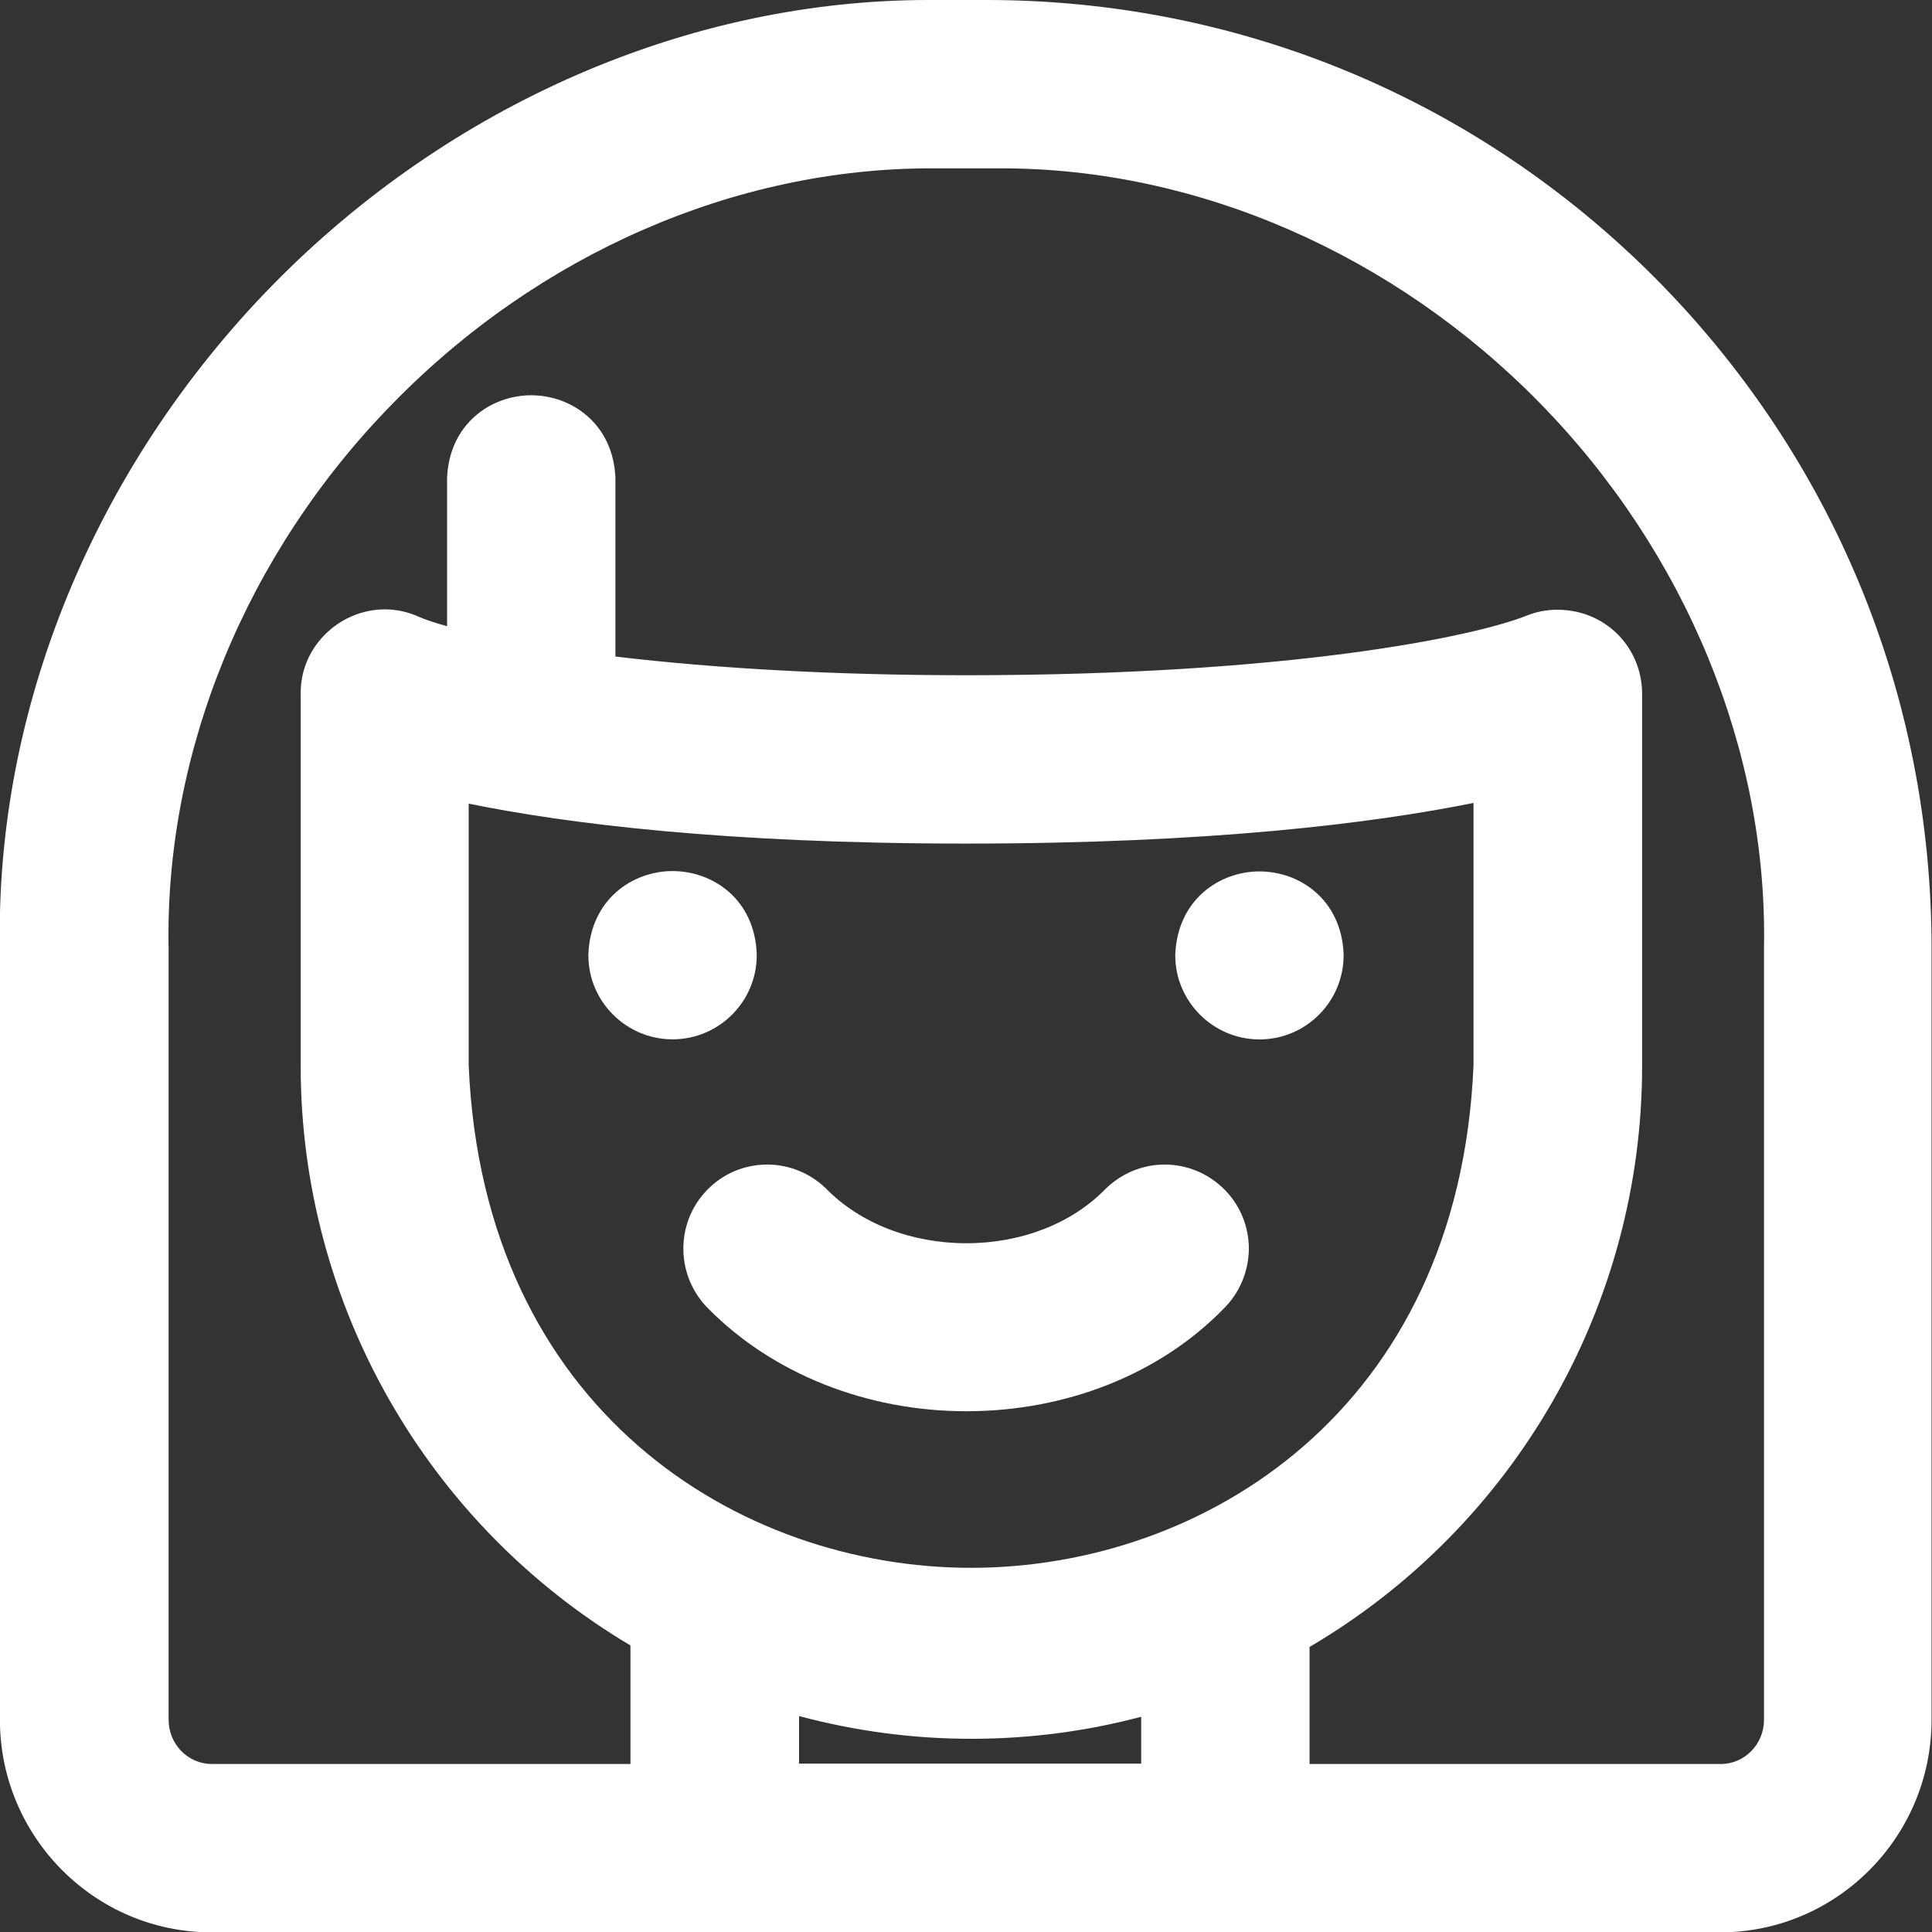
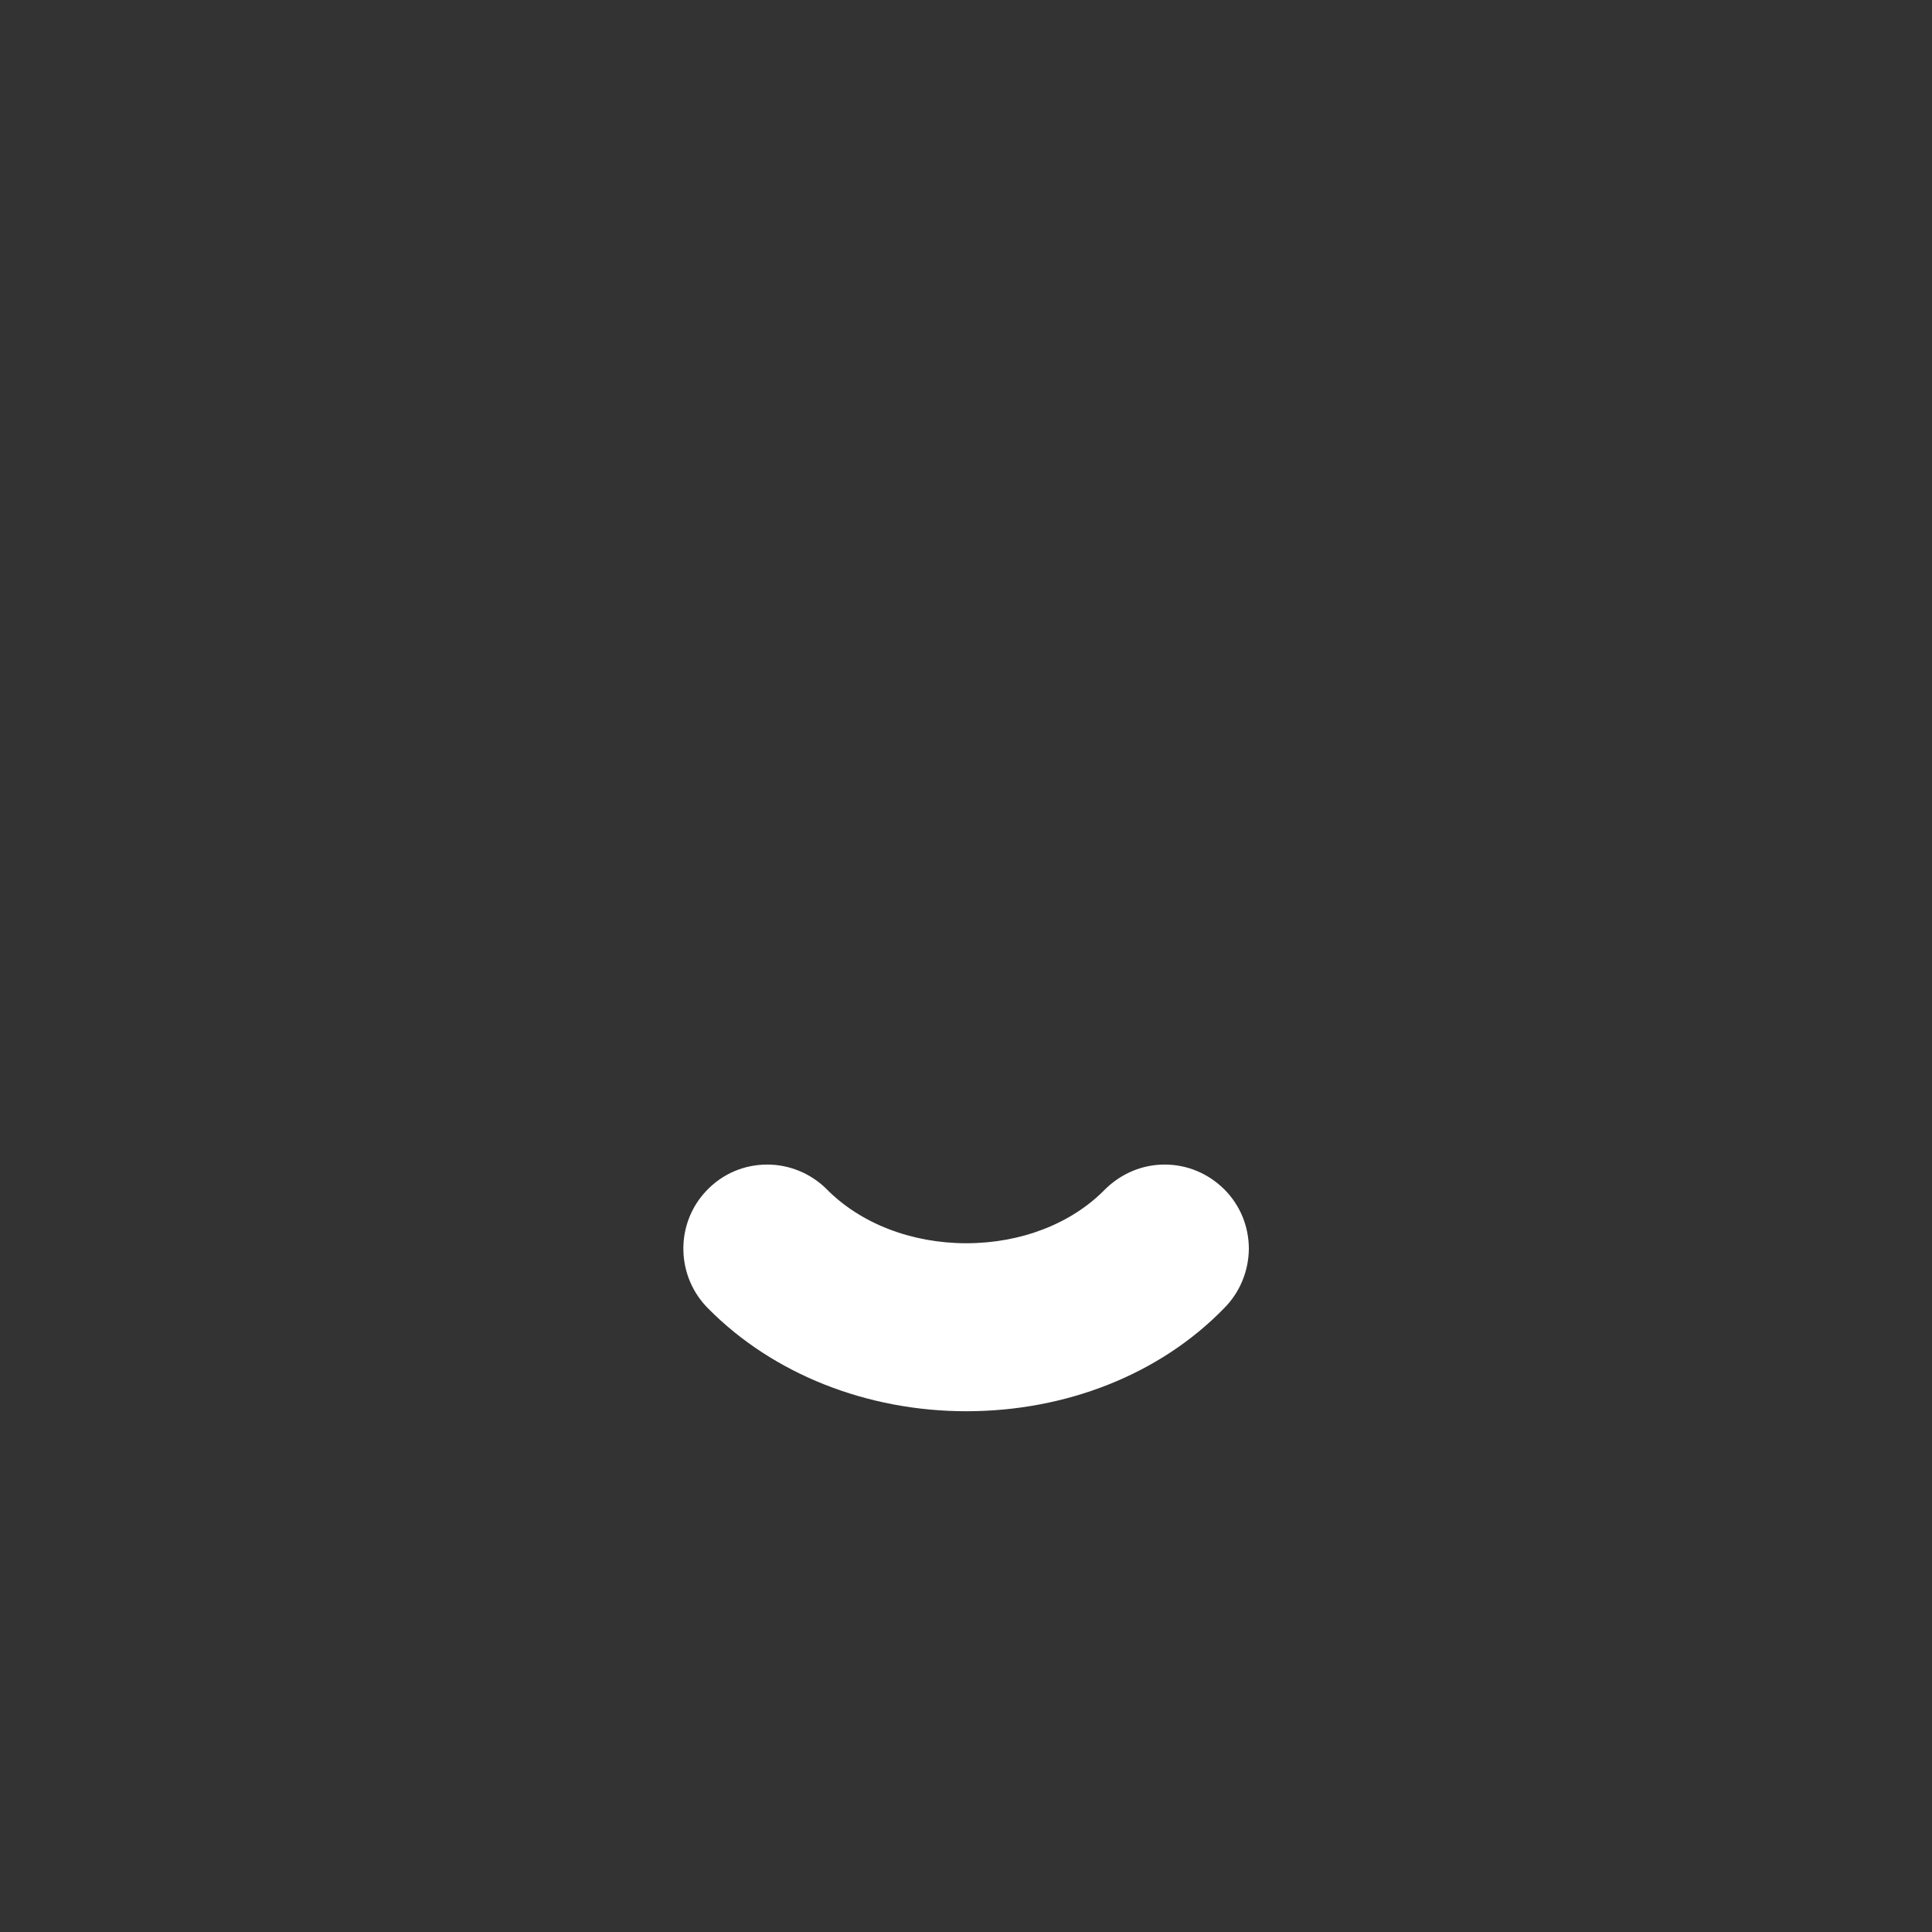
<svg xmlns="http://www.w3.org/2000/svg" width="22" height="22" viewBox="0 0 22 22" fill="none">
  <rect x="0" y="0" width="22" height="22" fill="#333333" stroke="none" />
-   <path d="M7.658 11.835C8.187 11.835 8.617 11.406 8.617 10.877V10.869V10.86C8.592 10.239 8.117 9.919 7.658 9.919C7.2 9.919 6.725 10.244 6.7 10.864V10.873V10.881C6.7 11.402 7.129 11.835 7.658 11.835Z" fill="white" />
-   <path d="M14.342 11.836C14.871 11.836 15.3 11.406 15.3 10.877V10.865C15.275 10.244 14.8 9.923 14.342 9.923C13.883 9.923 13.408 10.248 13.383 10.869V10.881C13.383 11.402 13.812 11.836 14.342 11.836Z" fill="white" />
-   <path d="M18.845 3.163C16.812 1.125 14.108 0 11.233 0H10.77C10.704 0 10.641 0 10.574 0C7.849 0 5.124 1.184 3.099 3.251C1.079 5.318 -0.055 8.068 -0.001 10.806C-0.001 10.81 -0.001 19.583 -0.001 19.583C-0.001 20.916 1.079 22.004 2.408 22.004H19.587C20.916 22.004 21.995 20.916 21.995 19.583V10.798C21.995 7.914 20.874 5.205 18.845 3.163ZM5.341 9.152C6.445 9.377 8.249 9.606 10.999 9.606C13.795 9.606 15.641 9.373 16.779 9.143V12.132C16.612 16.061 13.699 17.853 11.058 17.853C8.416 17.853 5.504 16.061 5.337 12.132V9.152H5.341ZM12.995 19.549V20.083H9.099V19.541C9.737 19.712 10.395 19.8 11.062 19.8C11.716 19.8 12.366 19.716 12.995 19.549ZM14.912 18.754C17.254 17.378 18.699 14.861 18.699 12.14V7.902C18.699 7.451 18.395 7.068 17.958 6.968C17.883 6.951 17.808 6.943 17.733 6.943C17.608 6.943 17.487 6.968 17.374 7.014C16.787 7.247 14.695 7.689 10.999 7.689C9.537 7.689 8.162 7.614 7.008 7.476V5.451V5.443C6.983 4.826 6.508 4.501 6.049 4.501C5.591 4.501 5.116 4.826 5.091 5.443V5.451V7.131C4.924 7.085 4.824 7.047 4.766 7.022C4.645 6.968 4.516 6.939 4.383 6.939C4.129 6.939 3.879 7.043 3.695 7.231C3.516 7.414 3.42 7.651 3.424 7.906V12.14C3.424 14.849 4.858 17.358 7.179 18.737V20.087H2.412C2.141 20.087 1.92 19.862 1.92 19.583V10.806C1.874 8.564 2.804 6.297 4.47 4.597C6.133 2.892 8.366 1.917 10.599 1.917C10.654 1.917 10.708 1.917 10.762 1.917H11.241C11.295 1.917 11.349 1.917 11.404 1.917C13.637 1.917 15.87 2.892 17.533 4.588C19.199 6.289 20.129 8.552 20.087 10.794V10.815V10.831V19.583C20.087 19.862 19.866 20.087 19.595 20.087H14.912V18.754Z" fill="white" />
  <path d="M8.071 14.907C8.804 15.645 9.871 16.07 11.004 16.07C12.146 16.07 13.212 15.645 13.937 14.899C14.117 14.72 14.217 14.478 14.221 14.224C14.221 13.969 14.125 13.728 13.942 13.544C13.758 13.361 13.517 13.261 13.262 13.261C13.008 13.261 12.771 13.361 12.587 13.54L12.583 13.544C12.204 13.932 11.629 14.157 11.004 14.157C10.379 14.157 9.796 13.932 9.408 13.536L9.4 13.528C9.221 13.357 8.983 13.261 8.737 13.261C8.475 13.261 8.229 13.365 8.046 13.557C7.683 13.936 7.696 14.54 8.071 14.907Z" fill="white" />
</svg>